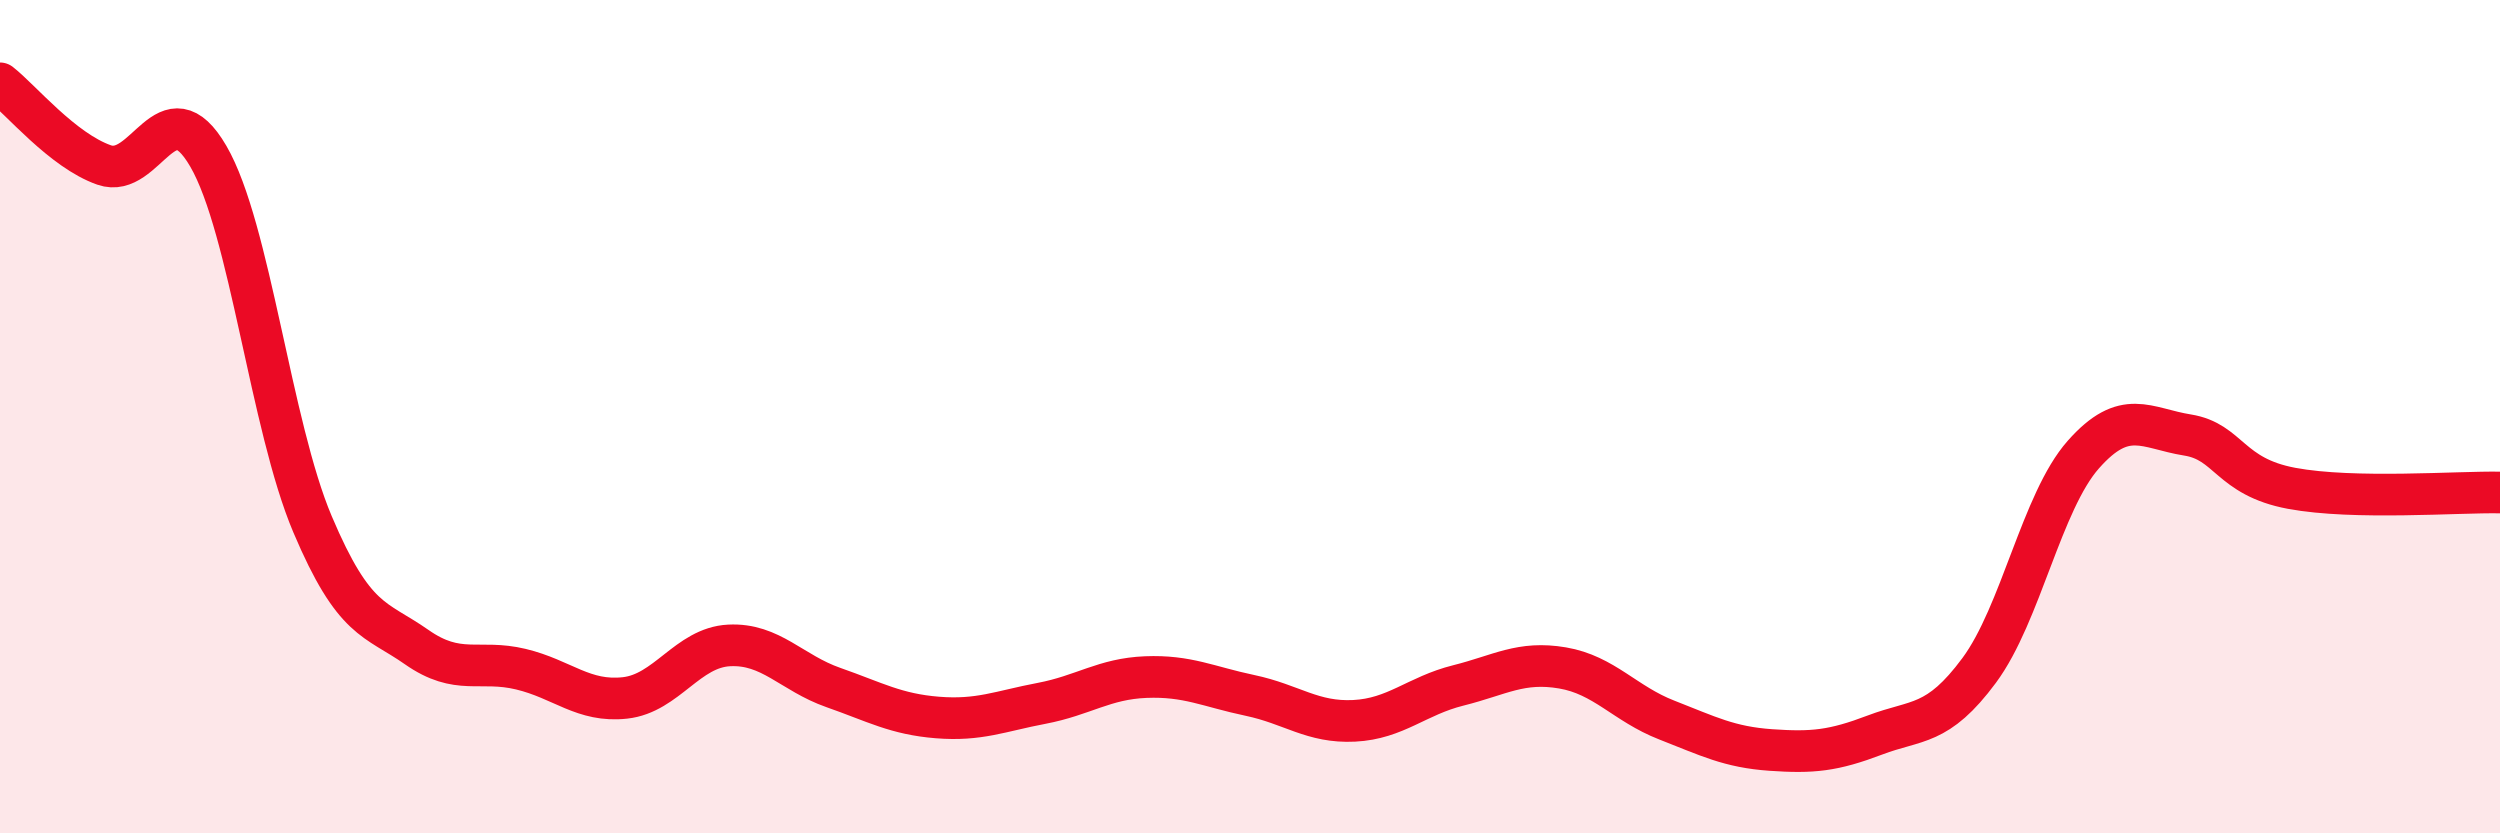
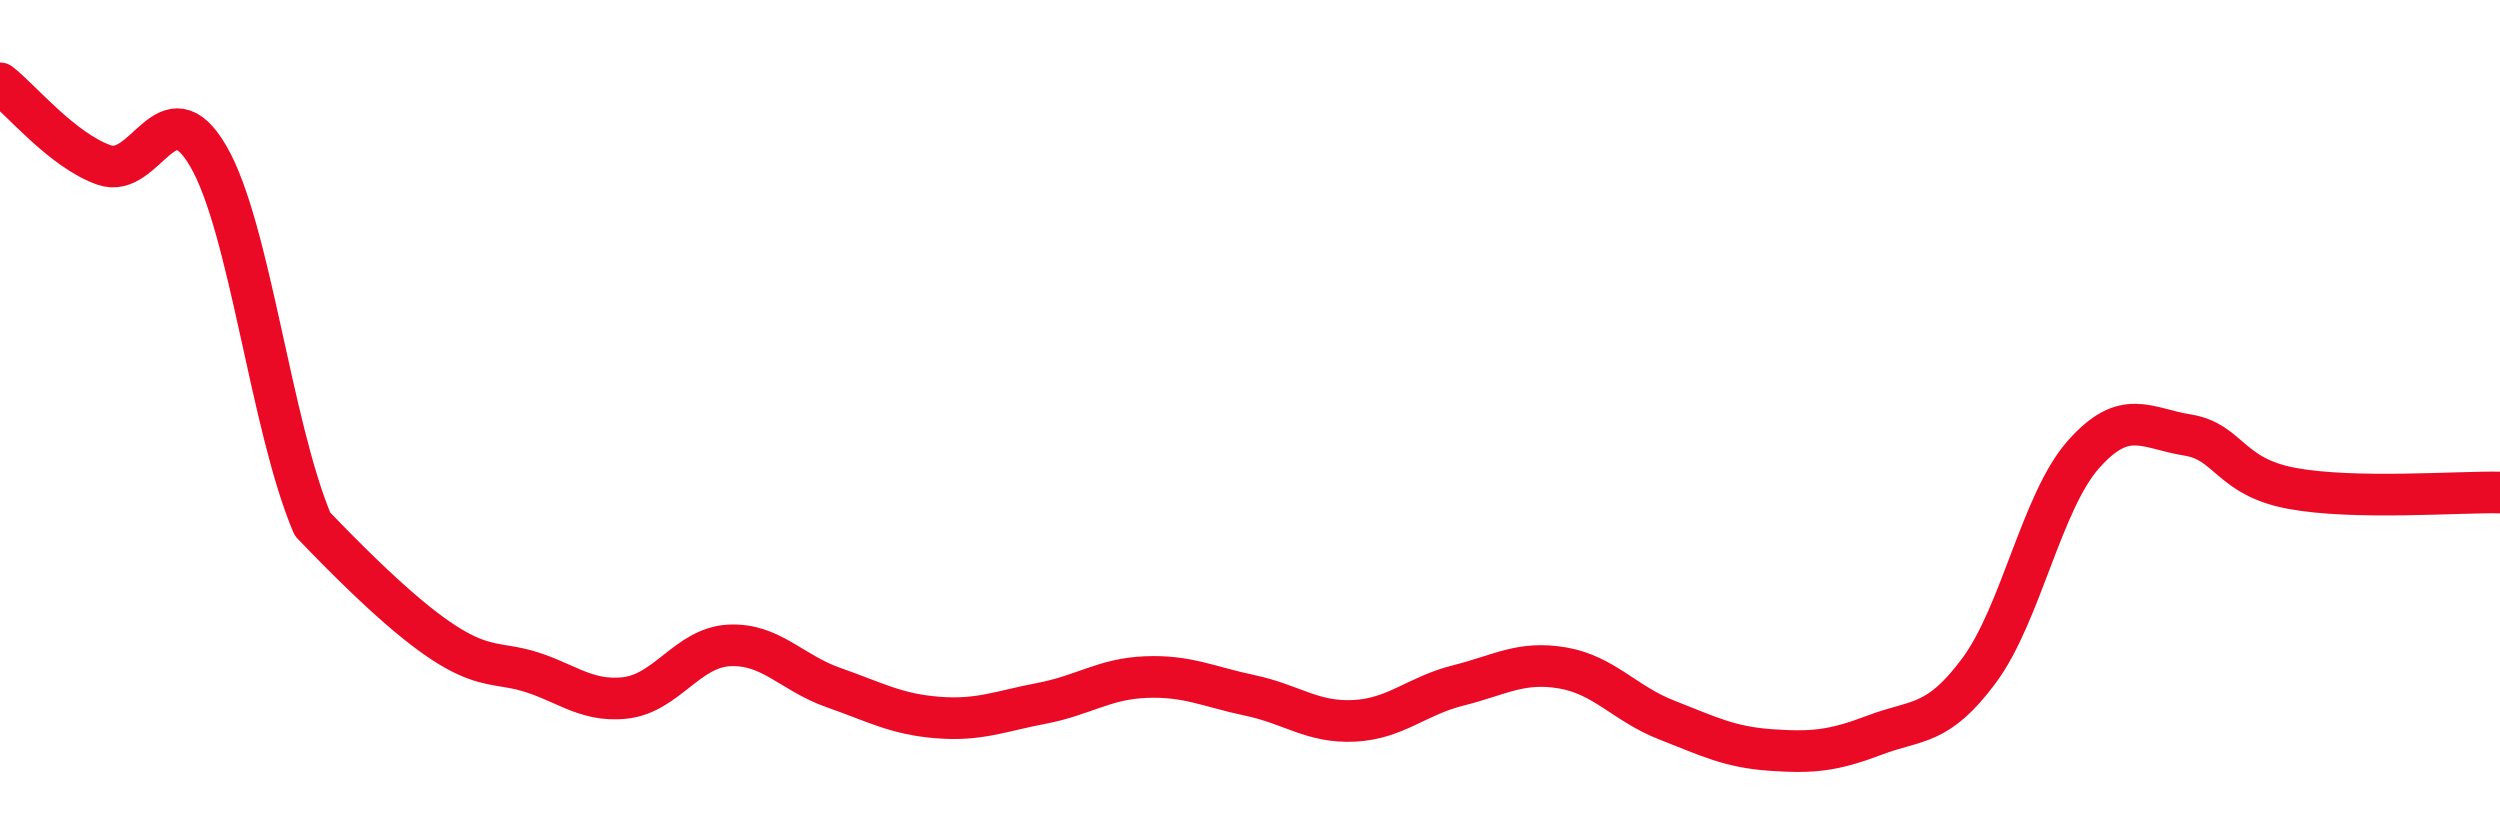
<svg xmlns="http://www.w3.org/2000/svg" width="60" height="20" viewBox="0 0 60 20">
-   <path d="M 0,2 C 0.5,2.39 1.5,3.61 2.5,3.96 C 3.5,4.31 4,2.03 5,3.75 C 6,5.47 6.5,10.22 7.5,12.58 C 8.5,14.94 9,14.83 10,15.53 C 11,16.23 11.5,15.82 12.5,16.06 C 13.5,16.3 14,16.86 15,16.75 C 16,16.64 16.5,15.54 17.5,15.49 C 18.5,15.44 19,16.15 20,16.5 C 21,16.85 21.5,17.14 22.5,17.22 C 23.5,17.3 24,17.07 25,16.88 C 26,16.69 26.5,16.29 27.5,16.25 C 28.5,16.21 29,16.48 30,16.69 C 31,16.9 31.5,17.35 32.5,17.3 C 33.5,17.25 34,16.7 35,16.45 C 36,16.2 36.5,15.86 37.5,16.03 C 38.5,16.2 39,16.89 40,17.28 C 41,17.67 41.5,17.93 42.5,18 C 43.5,18.07 44,18.02 45,17.64 C 46,17.26 46.5,17.44 47.5,16.09 C 48.5,14.74 49,12.04 50,10.91 C 51,9.78 51.5,10.28 52.5,10.44 C 53.5,10.6 53.5,11.44 55,11.72 C 56.5,12 59,11.8 60,11.82L60 20L0 20Z" fill="#EB0A25" opacity="0.1" stroke-linecap="round" stroke-linejoin="round" />
-   <path d="M 0,2 C 0.5,2.39 1.5,3.61 2.5,3.96 C 3.5,4.31 4,2.03 5,3.75 C 6,5.47 6.5,10.22 7.5,12.58 C 8.5,14.94 9,14.83 10,15.53 C 11,16.23 11.5,15.82 12.5,16.06 C 13.5,16.3 14,16.86 15,16.75 C 16,16.64 16.5,15.54 17.5,15.49 C 18.5,15.44 19,16.15 20,16.5 C 21,16.85 21.5,17.14 22.5,17.22 C 23.5,17.3 24,17.07 25,16.88 C 26,16.69 26.5,16.29 27.5,16.25 C 28.5,16.21 29,16.48 30,16.69 C 31,16.9 31.5,17.35 32.5,17.3 C 33.5,17.25 34,16.7 35,16.45 C 36,16.2 36.5,15.86 37.5,16.03 C 38.5,16.2 39,16.89 40,17.28 C 41,17.67 41.5,17.93 42.5,18 C 43.5,18.07 44,18.02 45,17.64 C 46,17.26 46.5,17.44 47.5,16.09 C 48.5,14.74 49,12.04 50,10.91 C 51,9.78 51.5,10.28 52.5,10.44 C 53.5,10.6 53.5,11.44 55,11.72 C 56.5,12 59,11.8 60,11.82" stroke="#EB0A25" stroke-width="1" fill="none" stroke-linecap="round" stroke-linejoin="round" />
+   <path d="M 0,2 C 0.5,2.39 1.5,3.61 2.5,3.96 C 3.5,4.31 4,2.03 5,3.75 C 6,5.47 6.5,10.22 7.5,12.58 C 11,16.23 11.5,15.82 12.5,16.06 C 13.5,16.3 14,16.86 15,16.75 C 16,16.64 16.5,15.54 17.5,15.49 C 18.5,15.44 19,16.15 20,16.5 C 21,16.85 21.5,17.14 22.5,17.22 C 23.5,17.3 24,17.07 25,16.88 C 26,16.69 26.5,16.29 27.5,16.25 C 28.5,16.21 29,16.48 30,16.69 C 31,16.9 31.5,17.35 32.5,17.3 C 33.5,17.25 34,16.7 35,16.45 C 36,16.2 36.5,15.86 37.5,16.03 C 38.5,16.2 39,16.89 40,17.28 C 41,17.67 41.5,17.93 42.5,18 C 43.5,18.07 44,18.02 45,17.64 C 46,17.26 46.5,17.44 47.5,16.09 C 48.5,14.74 49,12.04 50,10.91 C 51,9.78 51.5,10.28 52.5,10.44 C 53.5,10.6 53.5,11.44 55,11.72 C 56.5,12 59,11.8 60,11.82" stroke="#EB0A25" stroke-width="1" fill="none" stroke-linecap="round" stroke-linejoin="round" />
</svg>